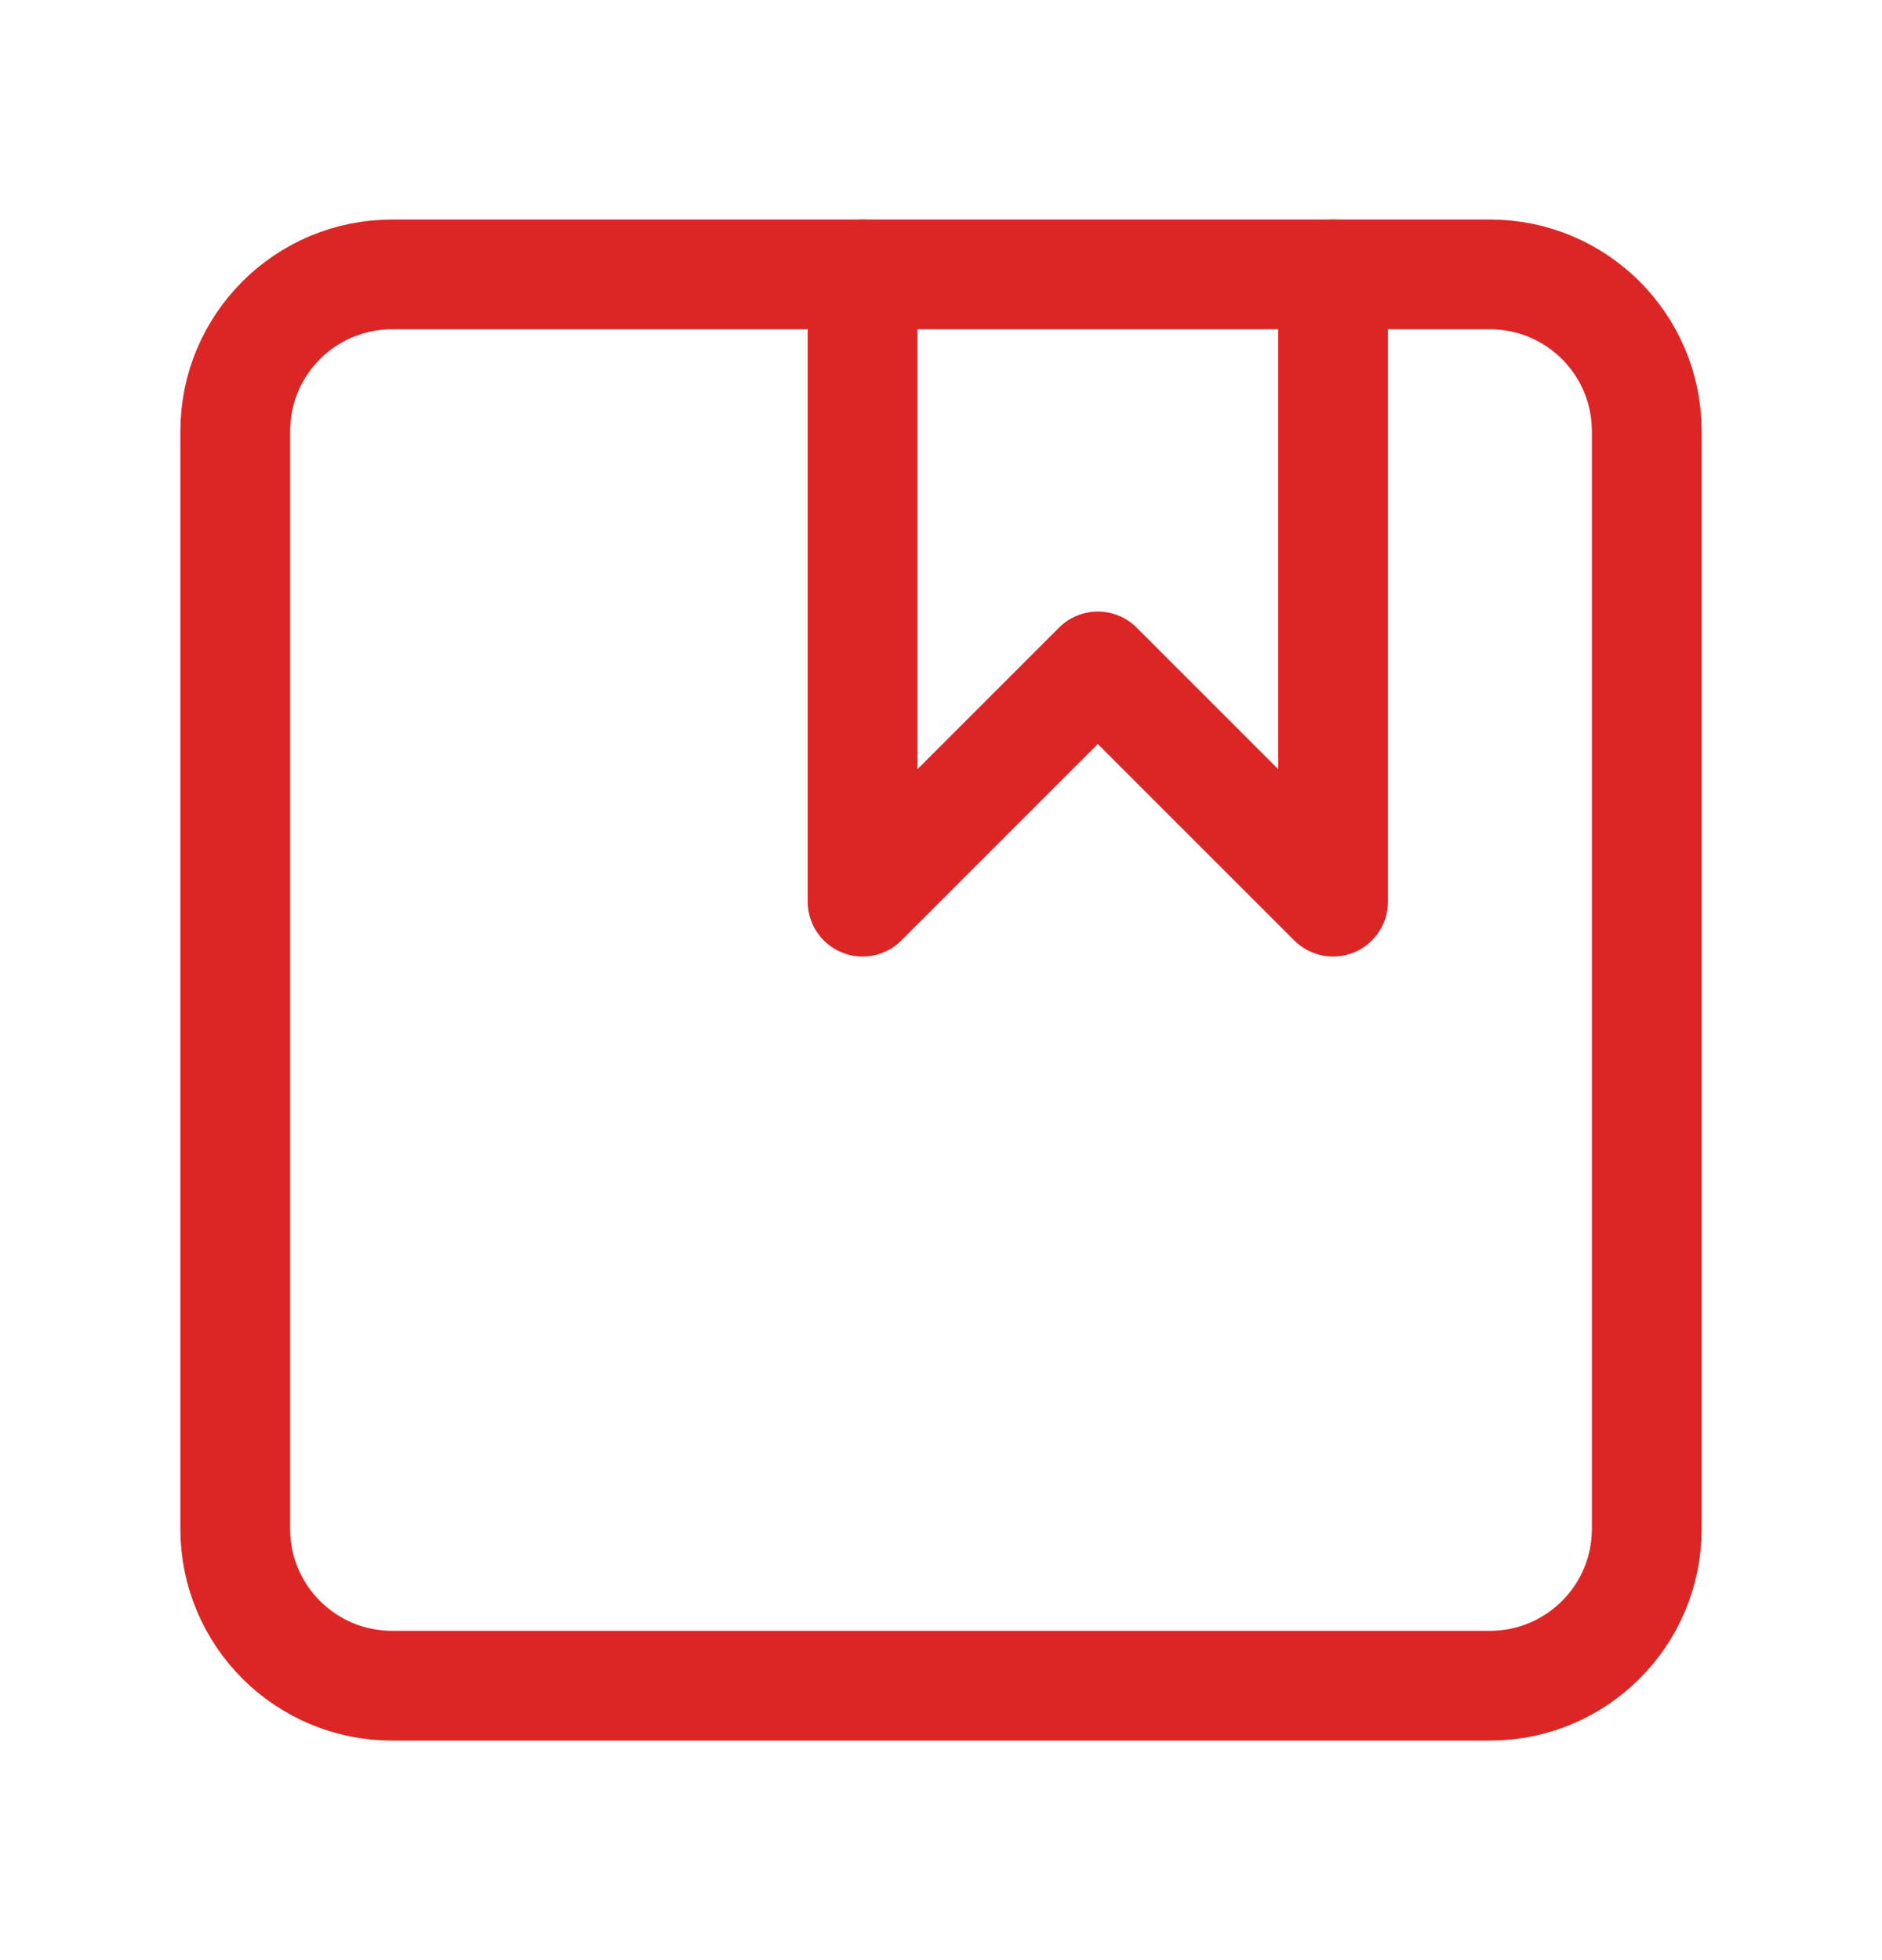
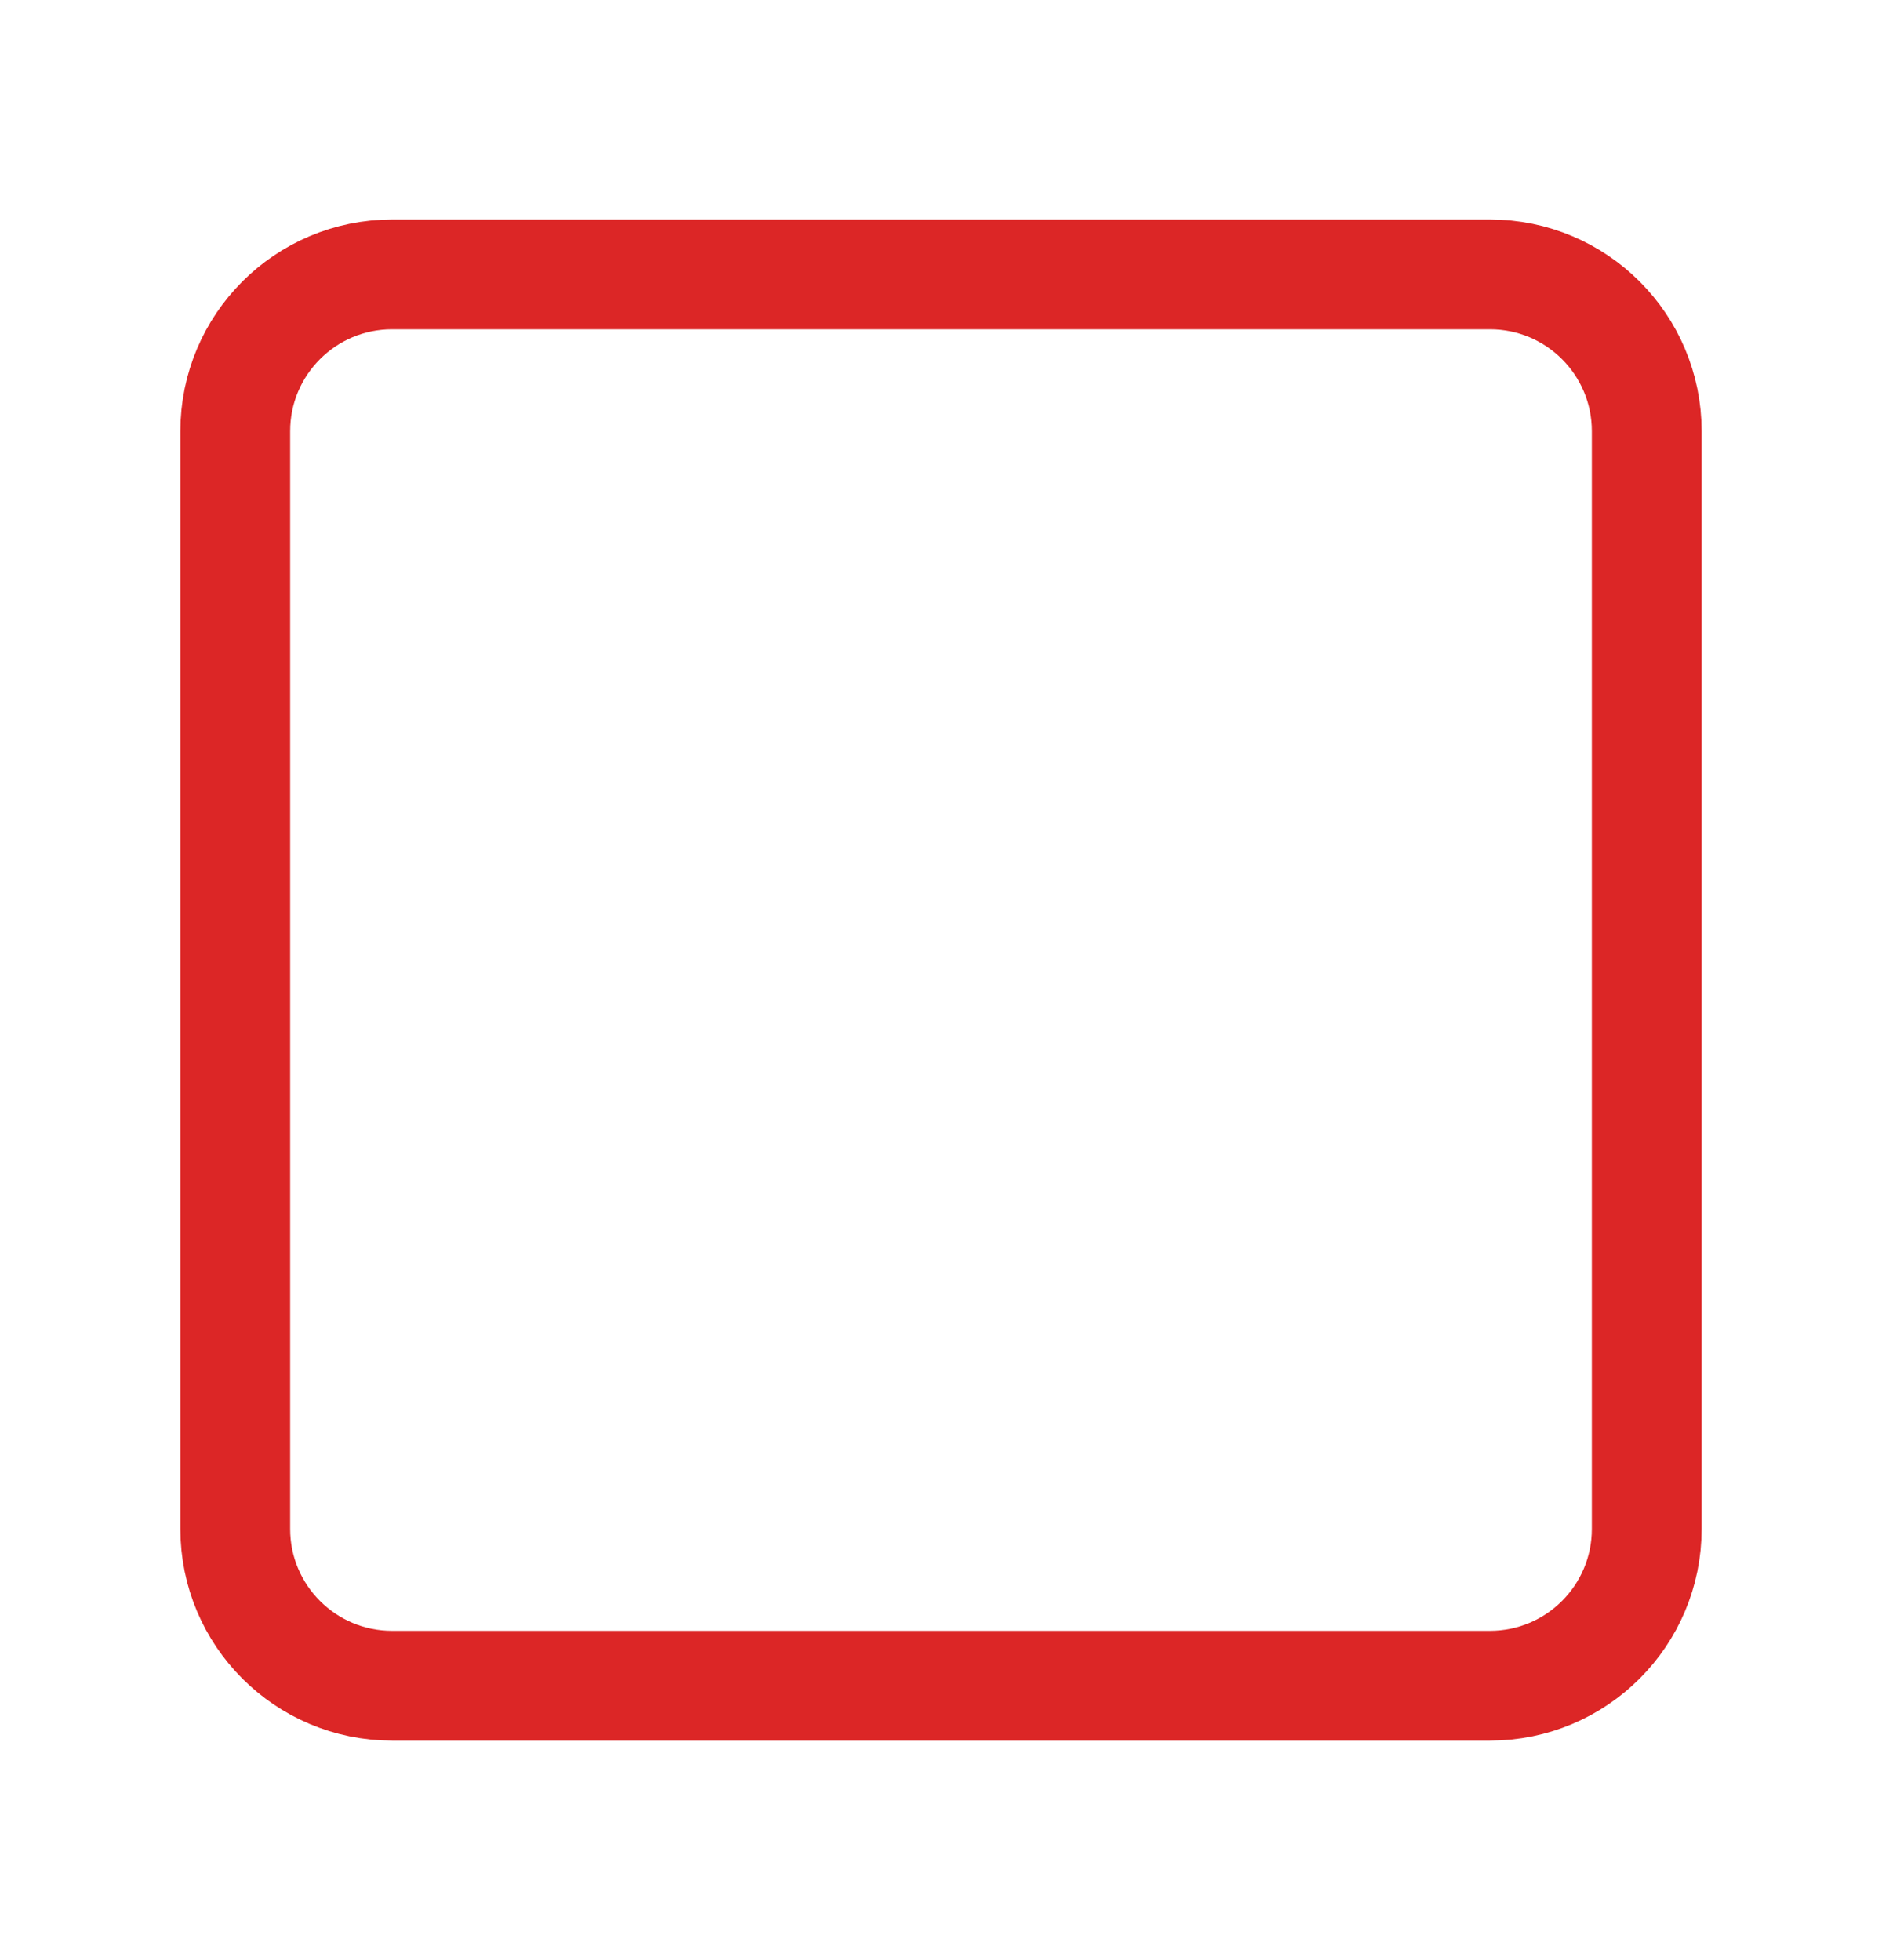
<svg xmlns="http://www.w3.org/2000/svg" width="24" height="25" viewBox="0 0 24 25" fill="none">
  <path d="M19 3.5H5C3.895 3.5 3 4.395 3 5.5V19.5C3 20.605 3.895 21.5 5 21.5H19C20.105 21.5 21 20.605 21 19.5V5.5C21 4.395 20.105 3.5 19 3.5Z" stroke="#DC2626" stroke-width="1.4" stroke-linecap="round" stroke-linejoin="round" />
-   <path d="M11 3.5V11.5L14 8.5L17 11.5V3.5" stroke="#DC2626" stroke-width="1.4" stroke-linecap="round" stroke-linejoin="round" />
</svg>